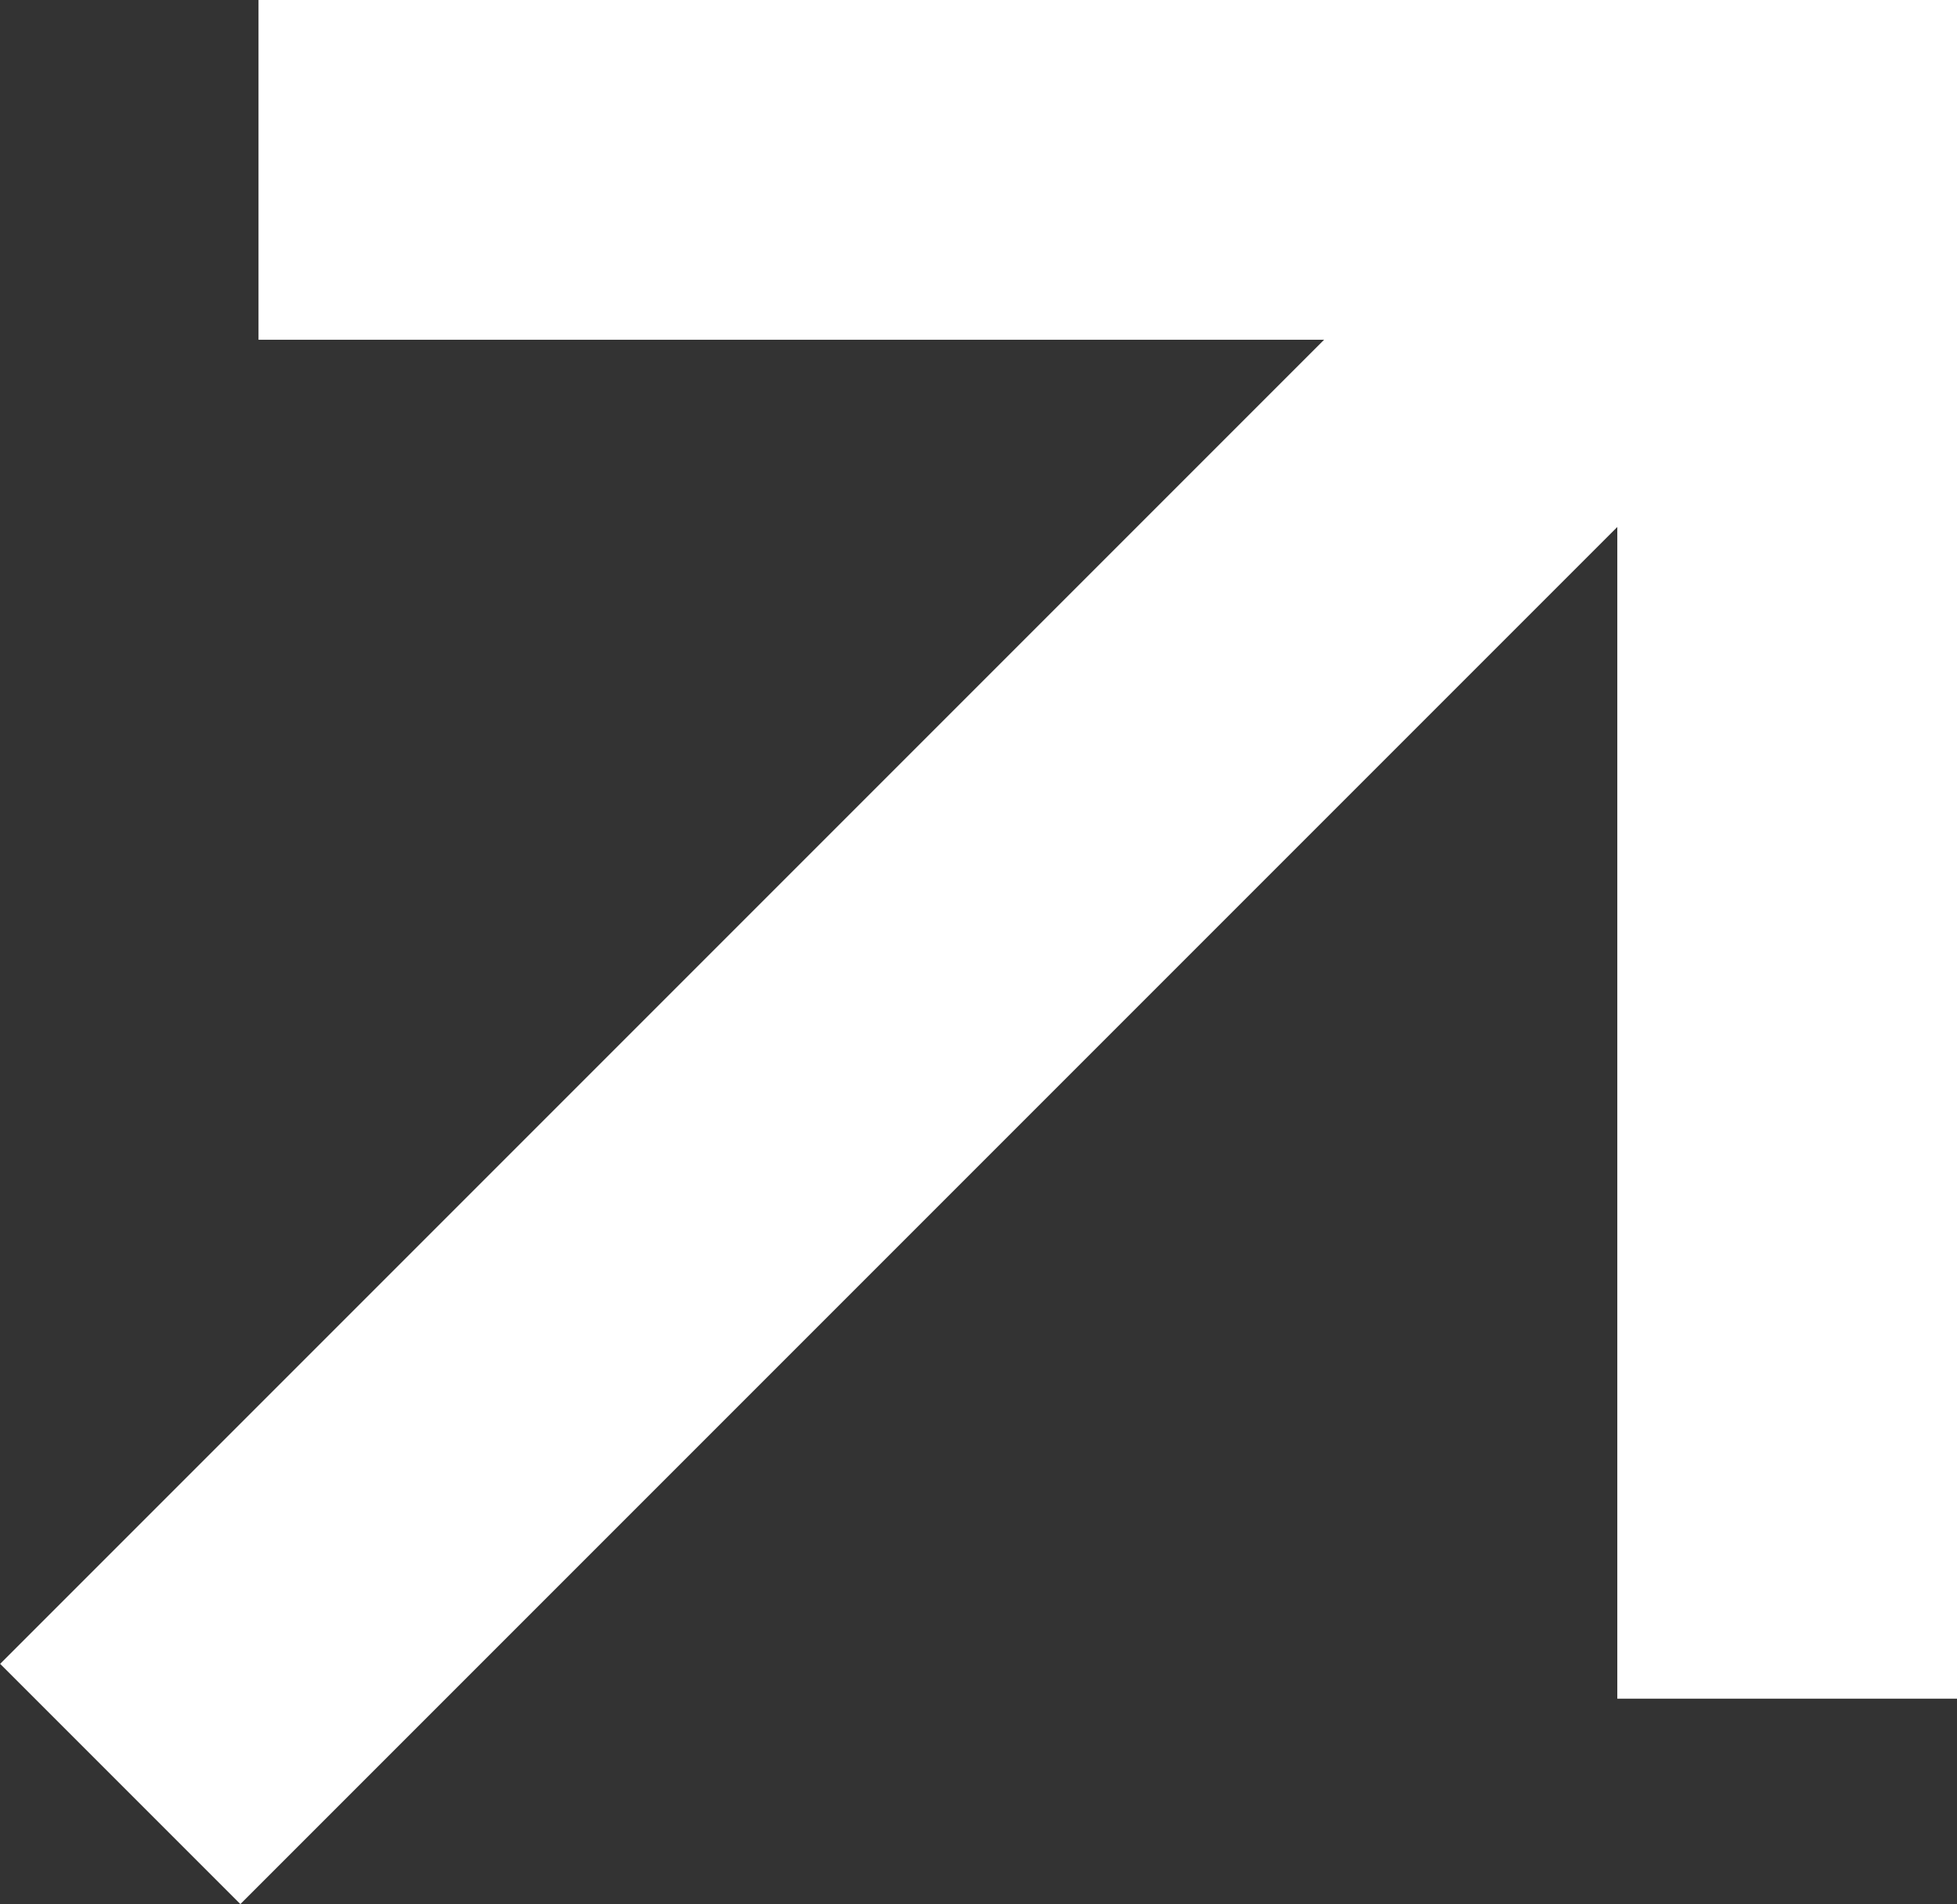
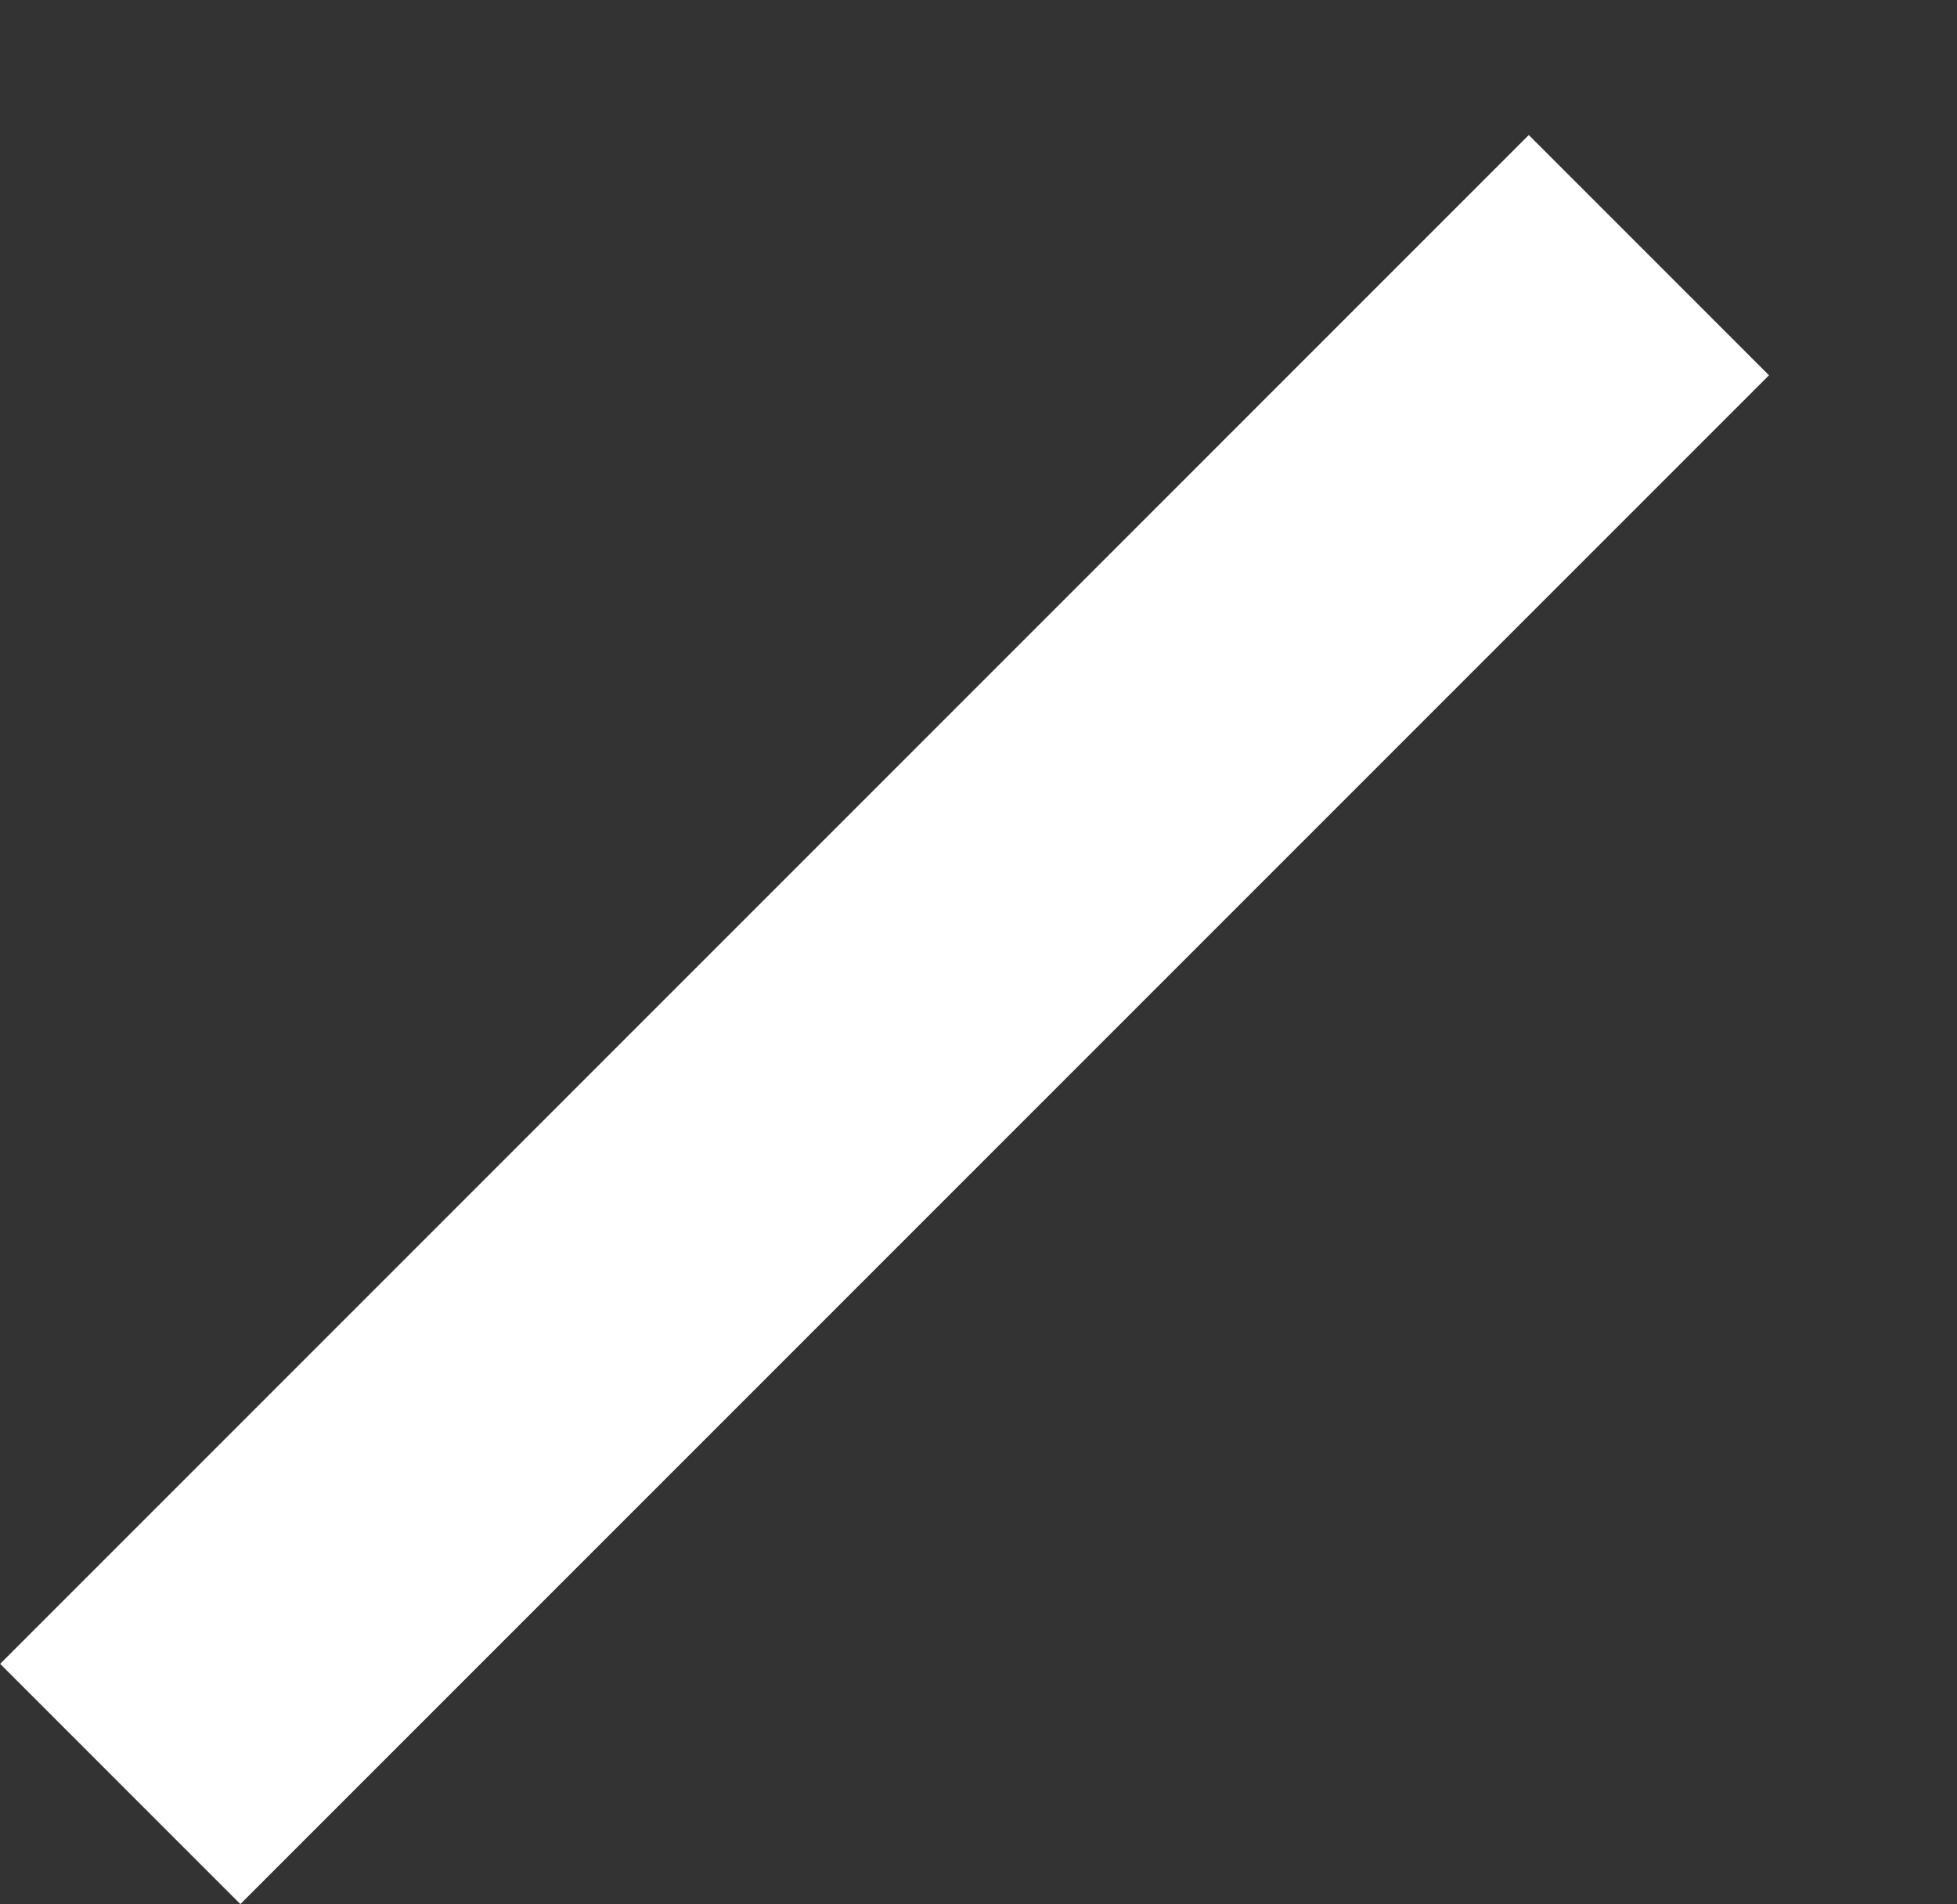
<svg xmlns="http://www.w3.org/2000/svg" width="11.522" height="11.209" viewBox="0 0 11.522 11.209">
  <rect x="0" y="0" width="11.522" height="11.209" fill="#333333" stroke="none" />
  <g id="Group_2604" data-name="Group 2604" transform="translate(-1129.478 -189)">
    <g id="Group_2603" data-name="Group 2603" transform="translate(-516.314 -1337.998)">
      <line id="Line_300" data-name="Line 300" x1="9" y2="9" transform="translate(1646.5 1528.5)" fill="none" stroke="#fff" stroke-miterlimit="10" stroke-width="2" />
    </g>
-     <line id="Line_709" data-name="Line 709" x2="10" transform="translate(1131 190)" fill="none" stroke="#fff" stroke-width="2" />
-     <line id="Line_710" data-name="Line 710" x2="10" transform="translate(1140 189) rotate(90)" fill="none" stroke="#fff" stroke-width="2" />
  </g>
</svg>